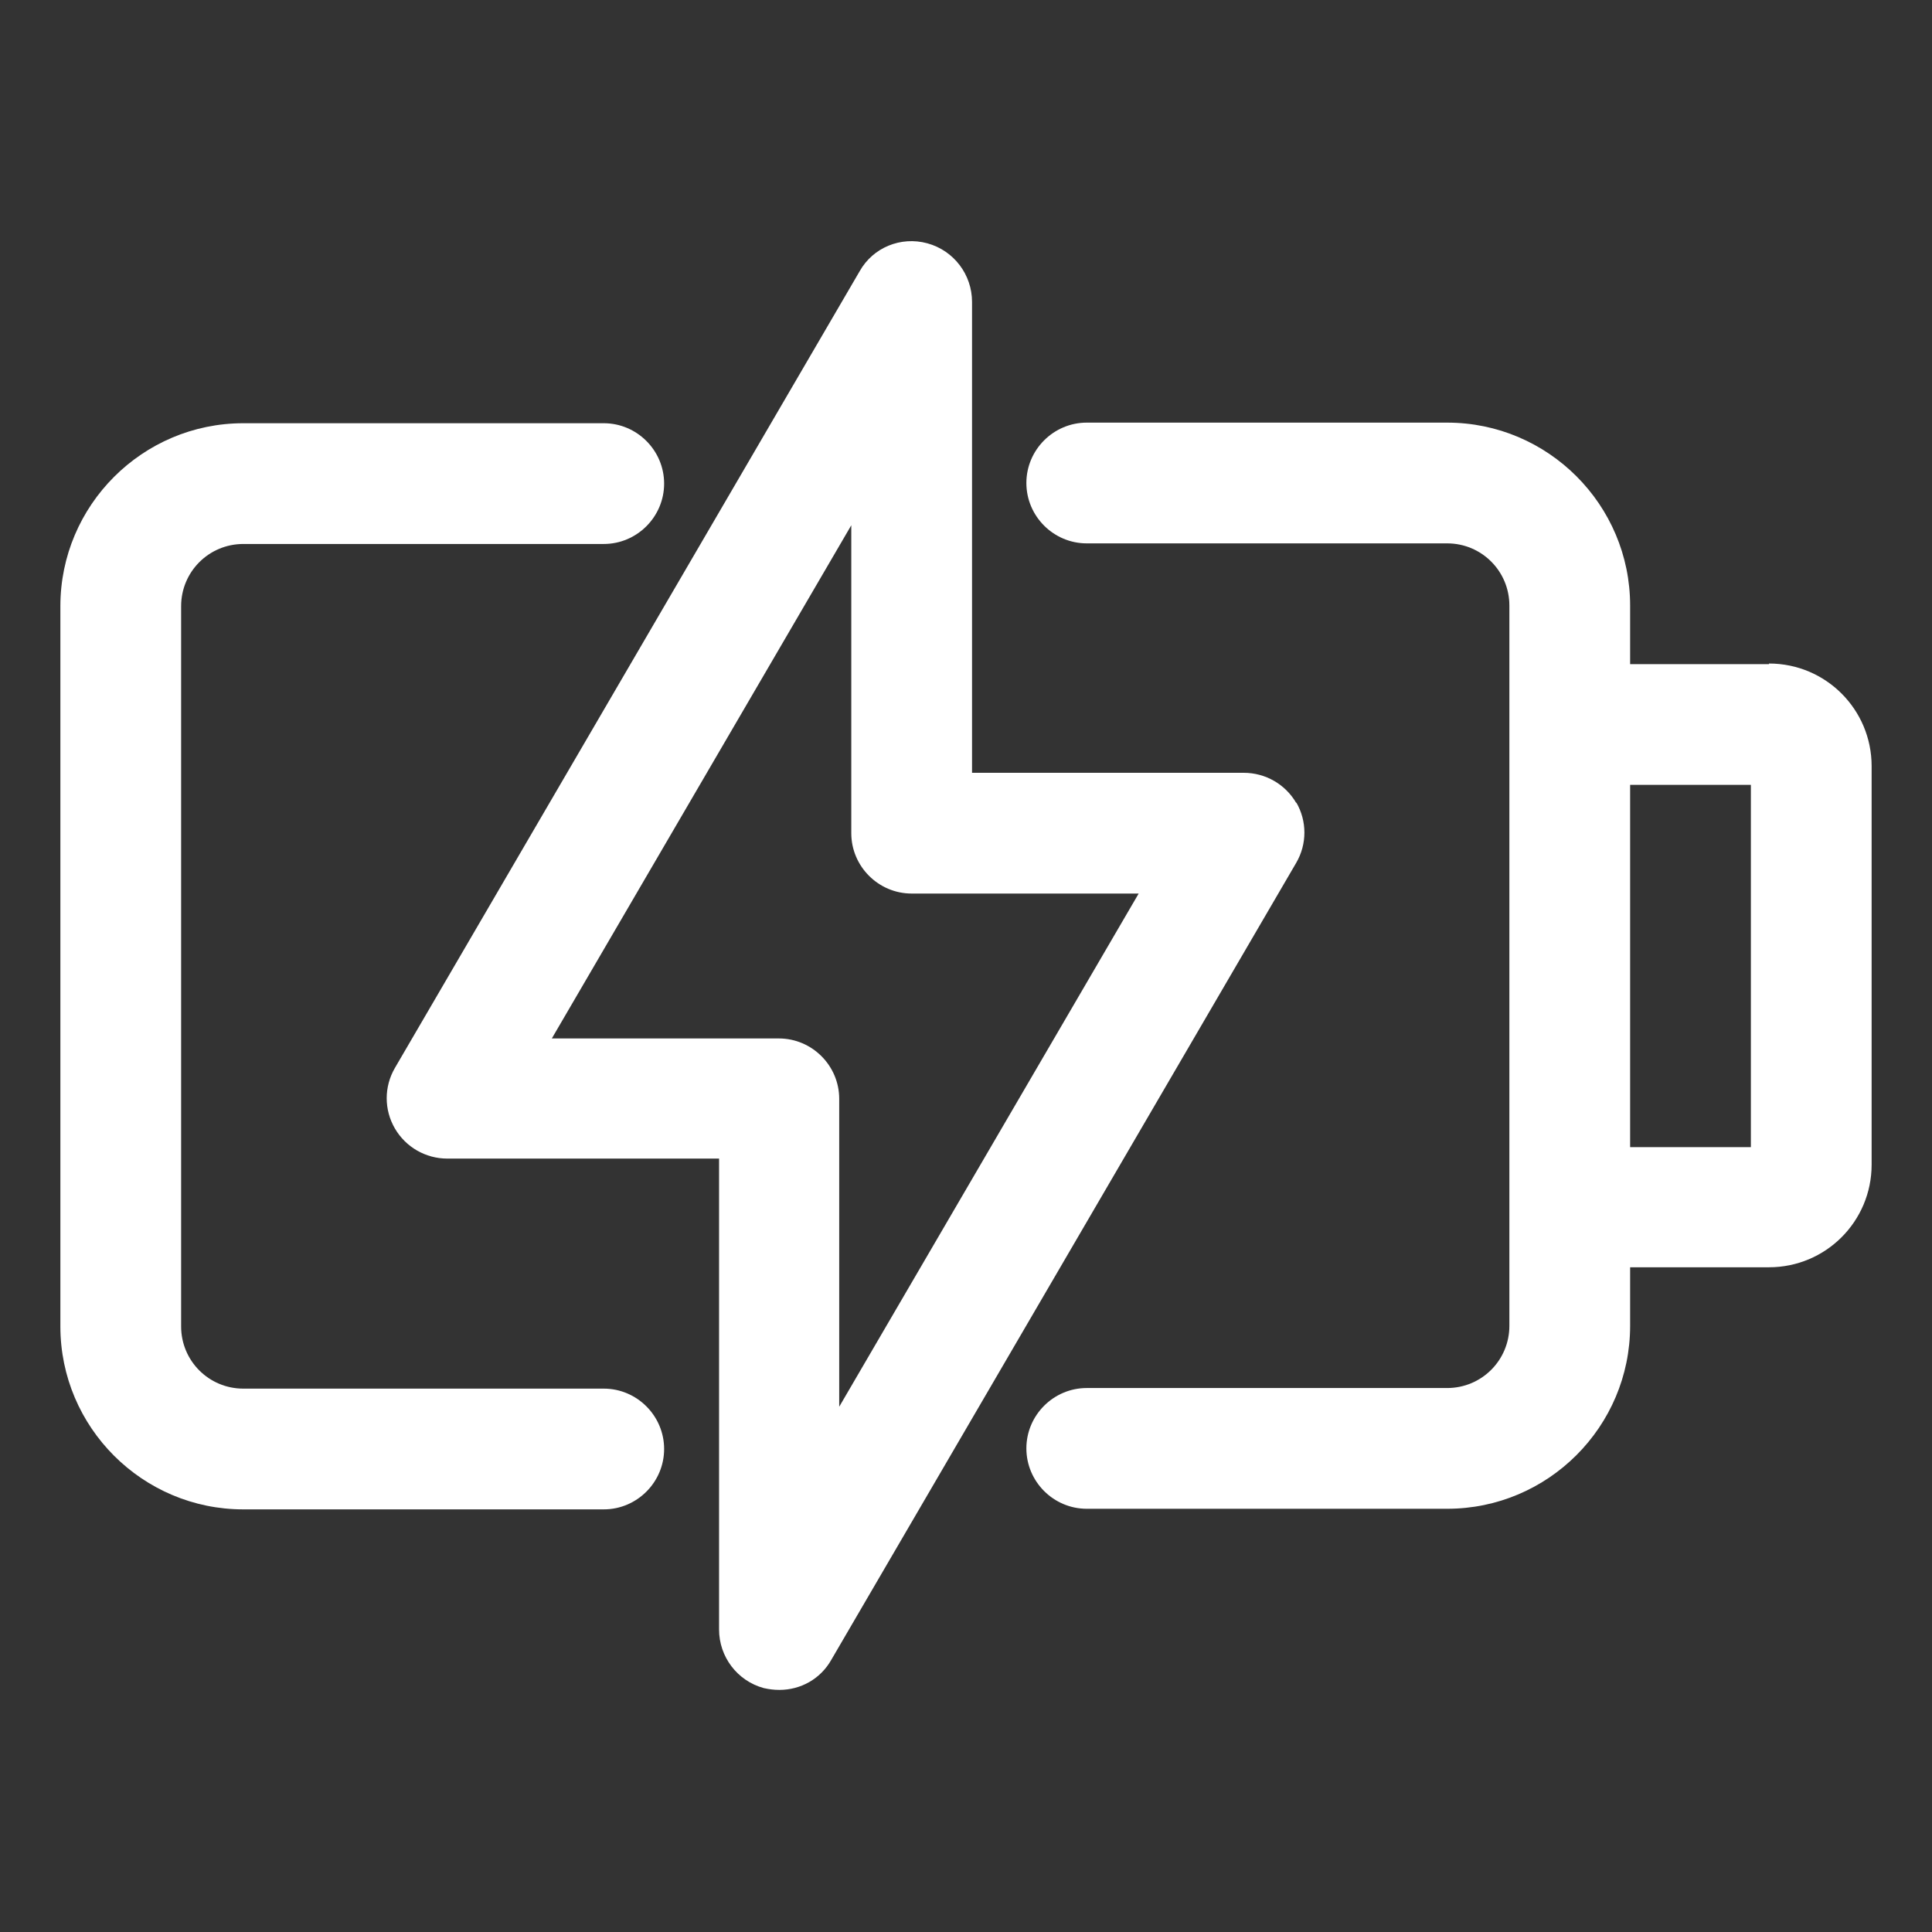
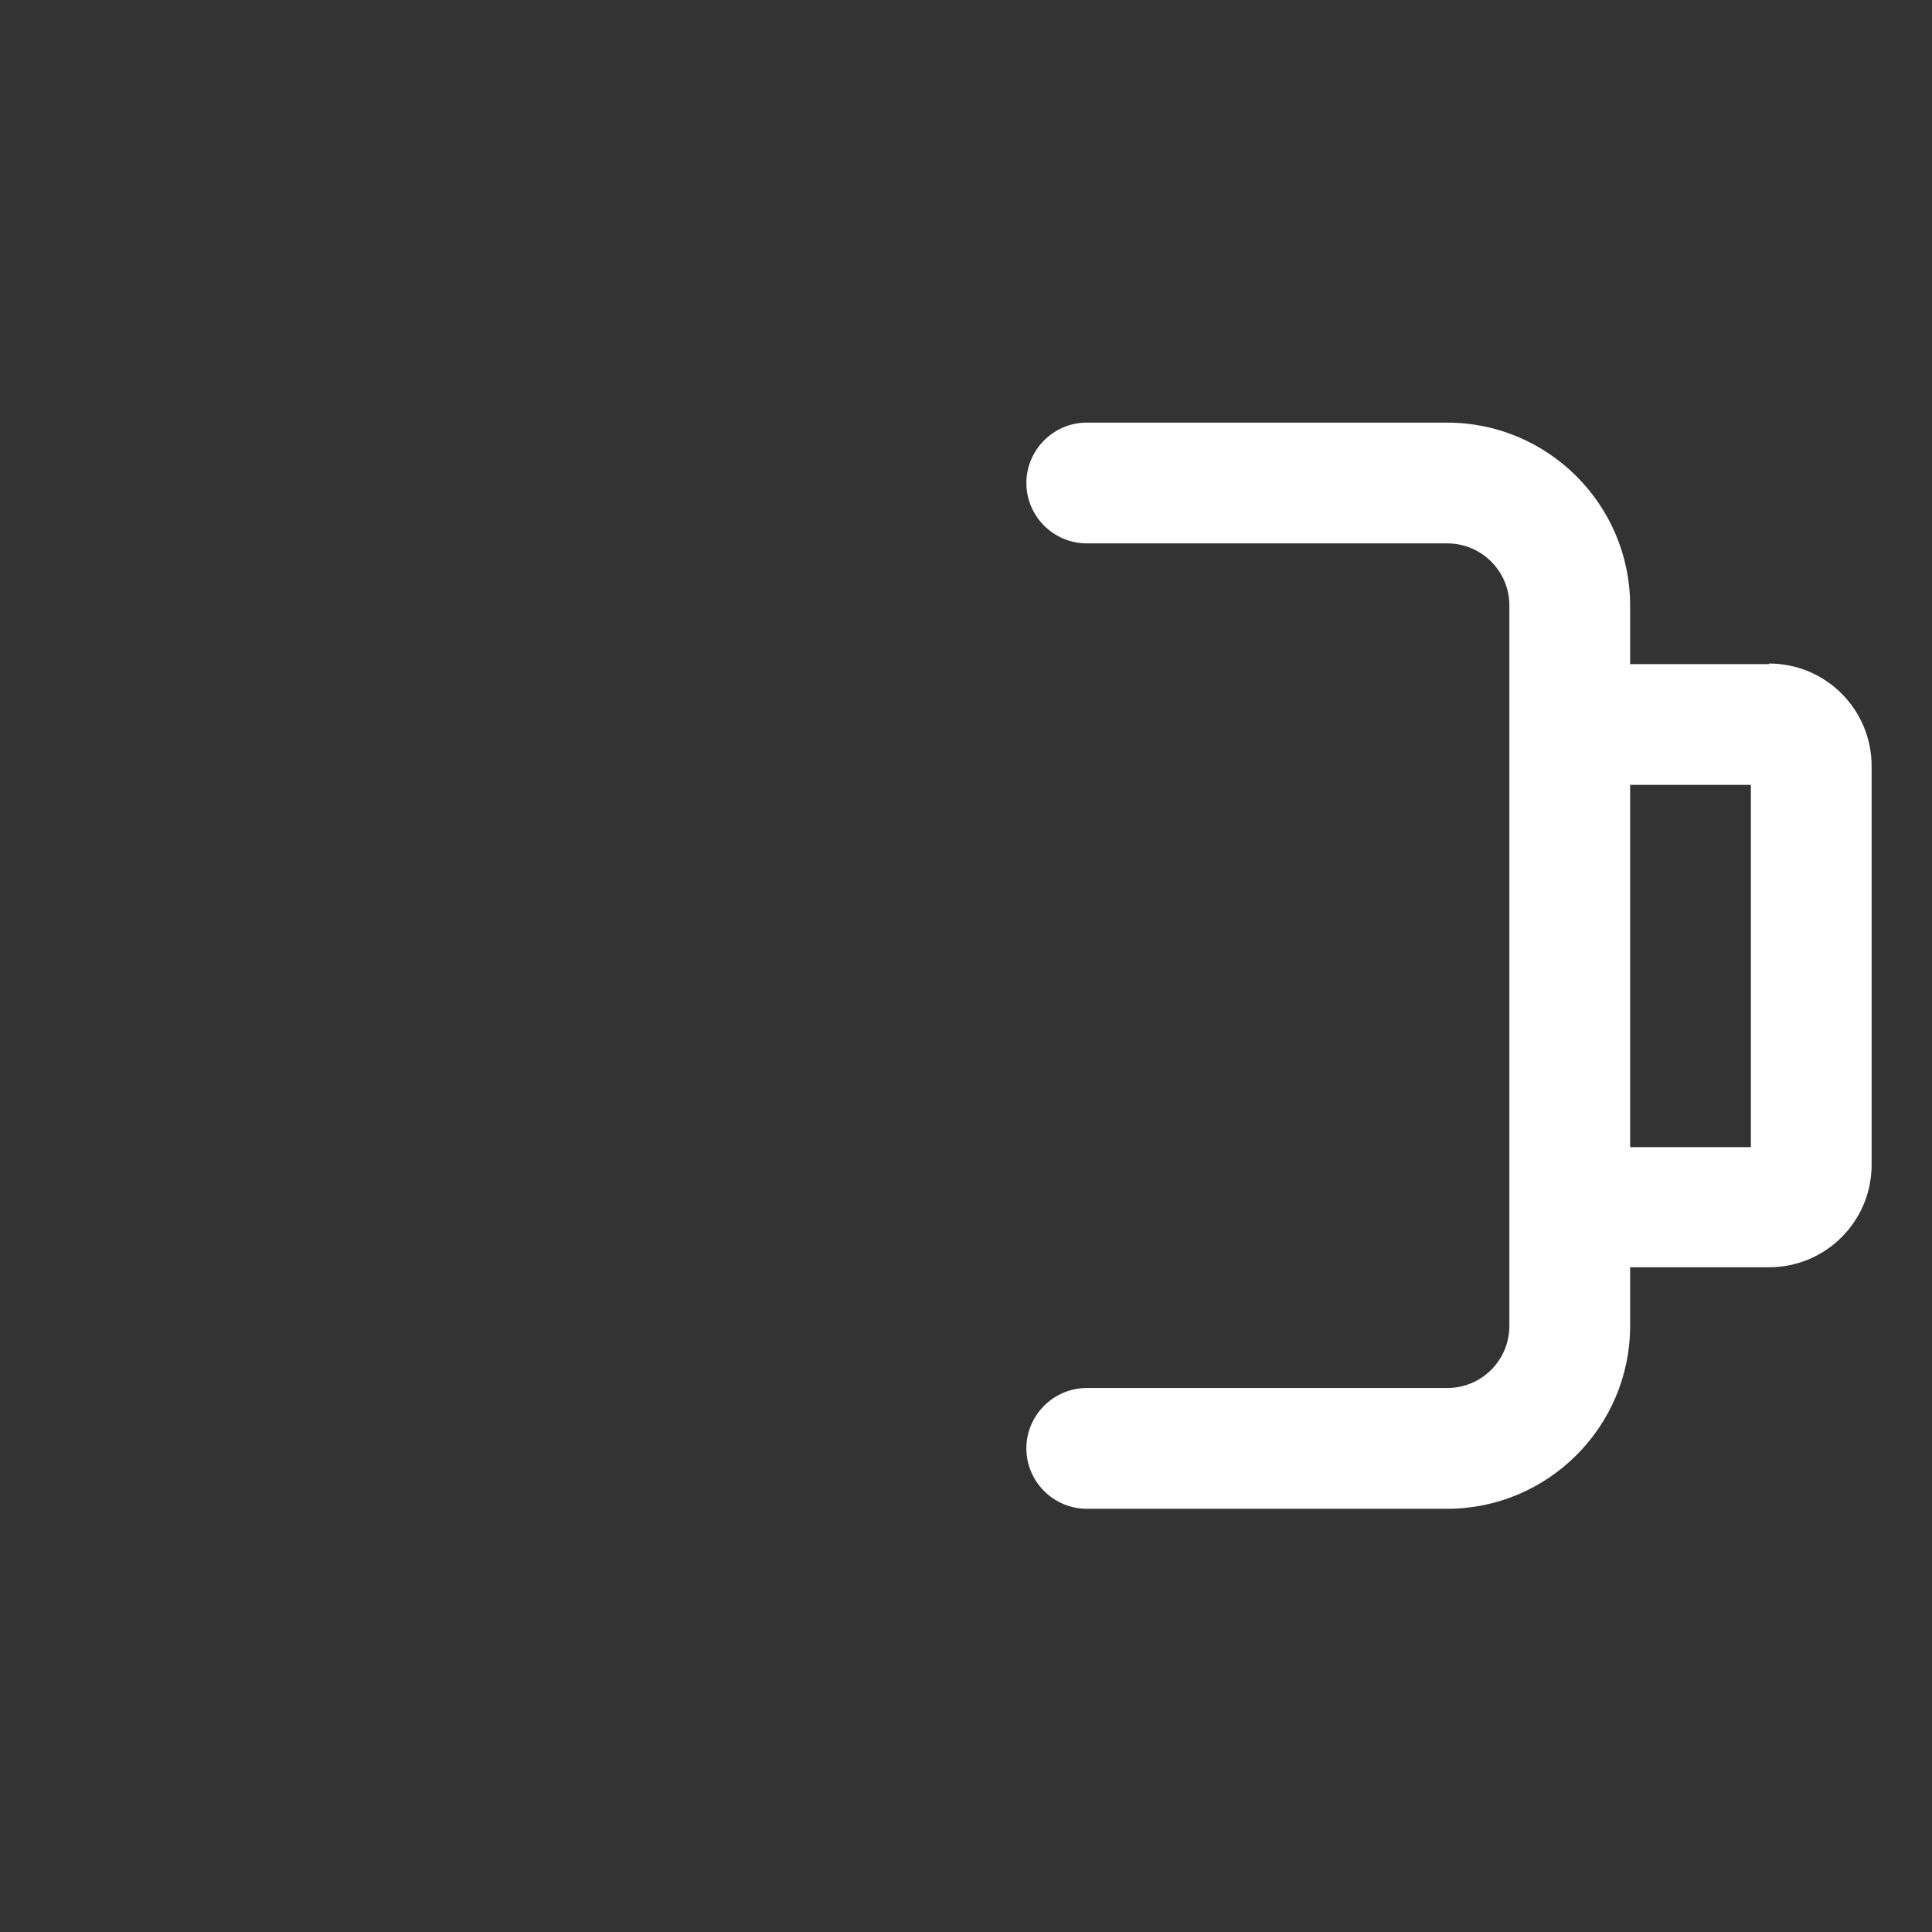
<svg xmlns="http://www.w3.org/2000/svg" id="Layer_2" data-name="Layer 2" viewBox="0 0 32 32">
  <rect x="0" y="0" width="32" height="32" fill="#333333" stroke="none" />
  <defs>
    <style>
      .cls-1 {
        fill: #fff;
      }
    </style>
  </defs>
-   <path class="cls-1" d="M21.47,13.3c-.18-.31-.51-.5-.87-.5h-4.5v-7.8c0-.45-.3-.85-.74-.97s-.9.07-1.12.46l-7.7,13.2c-.18.31-.18.69,0,1s.51.5.87.5h4.5v7.8c0,.45.3.85.74.97.09.02.17.03.26.03.35,0,.68-.18.86-.5l7.7-13.2c.18-.31.18-.69,0-1ZM13.9,23.3v-5.1c0-.55-.45-1-1-1h-3.76l4.96-8.5v5.1c0,.55.45,1,1,1h3.76l-4.96,8.5Z" />
-   <path class="cls-1" d="M10,23h-5.97c-.57,0-1.03-.46-1.03-1.03v-11.93c0-.57.46-1.03,1.03-1.03h5.97c.55,0,1-.45,1-1s-.45-1-1-1h-5.97c-1.67,0-3.03,1.36-3.03,3.03v11.93c0,1.67,1.36,3.03,3.03,3.03h5.97c.55,0,1-.45,1-1s-.45-1-1-1Z" />
-   <path class="cls-1" d="M29.3,11h-2.3v-.97c0-1.67-1.36-3.03-3.03-3.03h-5.97c-.55,0-1,.45-1,1s.45,1,1,1h5.97c.57,0,1.03.46,1.03,1.03v11.93c0,.57-.46,1.03-1.03,1.03h-5.97c-.55,0-1,.45-1,1s.45,1,1,1h5.97c1.67,0,3.03-1.36,3.03-3.03v-.97h2.3c.94,0,1.7-.76,1.7-1.7v-6.6c0-.94-.76-1.7-1.7-1.7ZM29,19h-2v-6h2v6Z" />
+   <path class="cls-1" d="M29.3,11h-2.3v-.97c0-1.67-1.36-3.03-3.03-3.03h-5.97c-.55,0-1,.45-1,1s.45,1,1,1h5.97c.57,0,1.03.46,1.03,1.03v11.93c0,.57-.46,1.03-1.03,1.03h-5.97c-.55,0-1,.45-1,1s.45,1,1,1h5.97c1.67,0,3.03-1.36,3.03-3.03v-.97h2.3c.94,0,1.7-.76,1.7-1.7v-6.6c0-.94-.76-1.7-1.7-1.7M29,19h-2v-6h2v6Z" />
</svg>